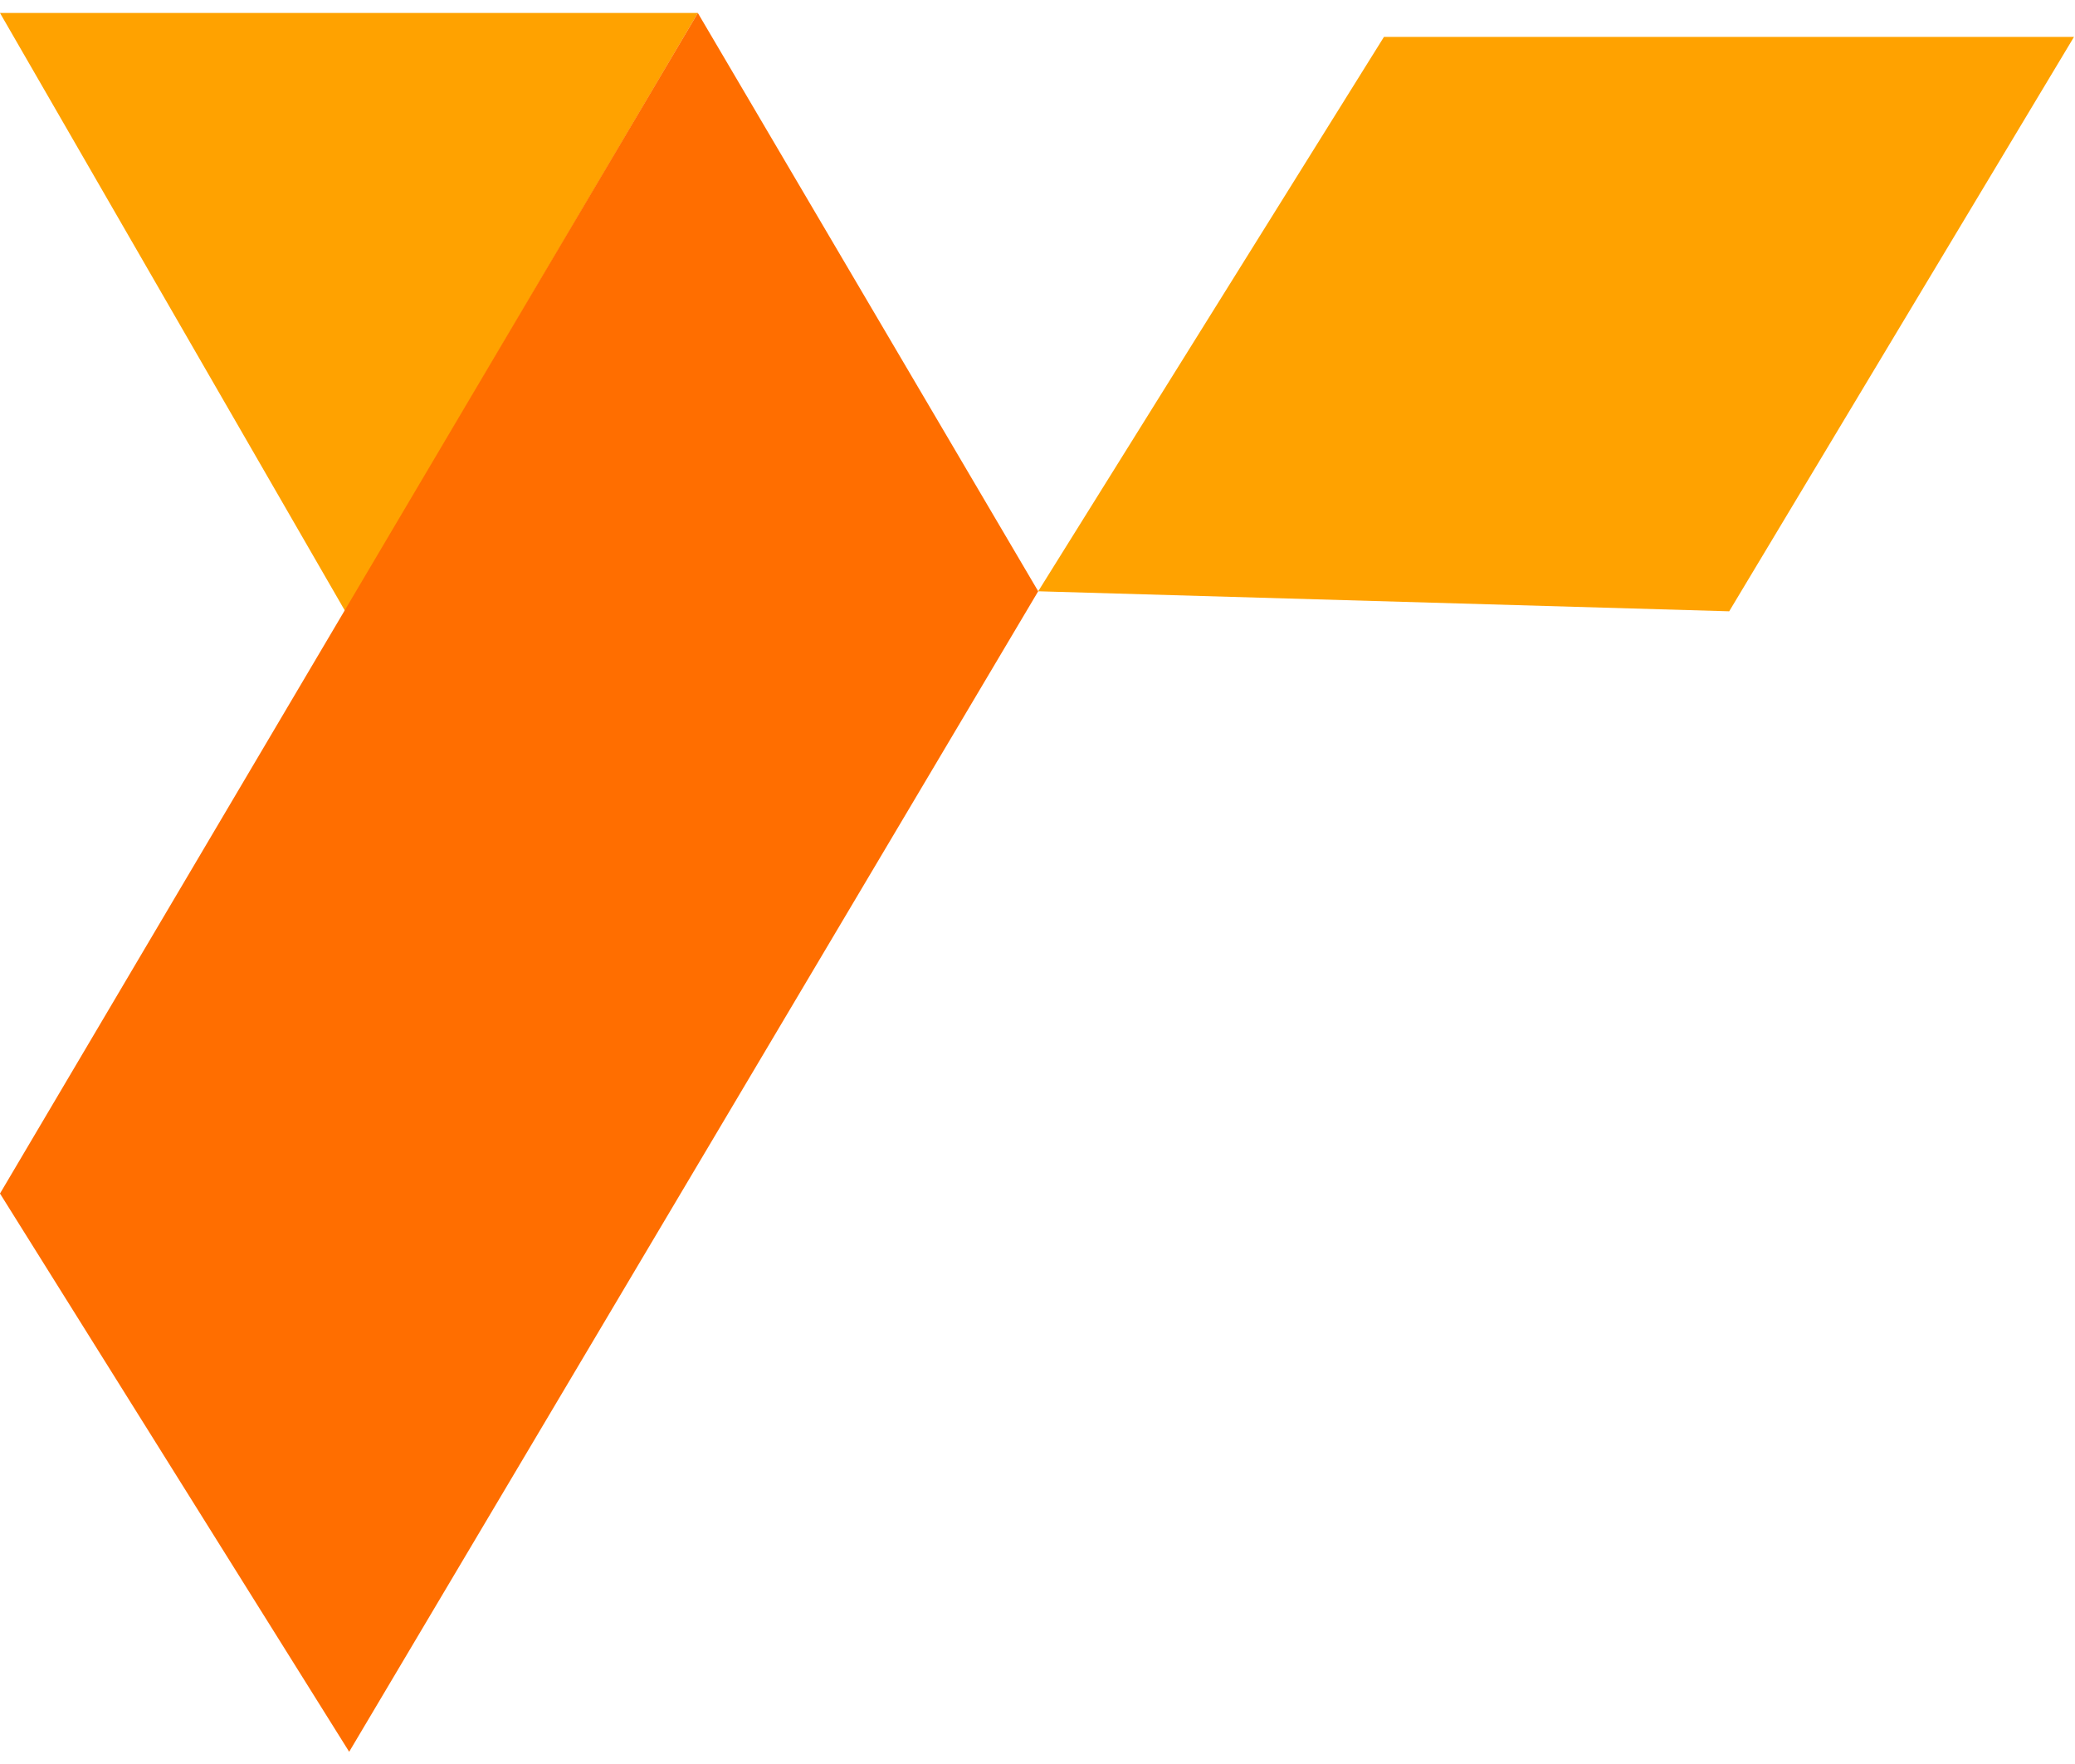
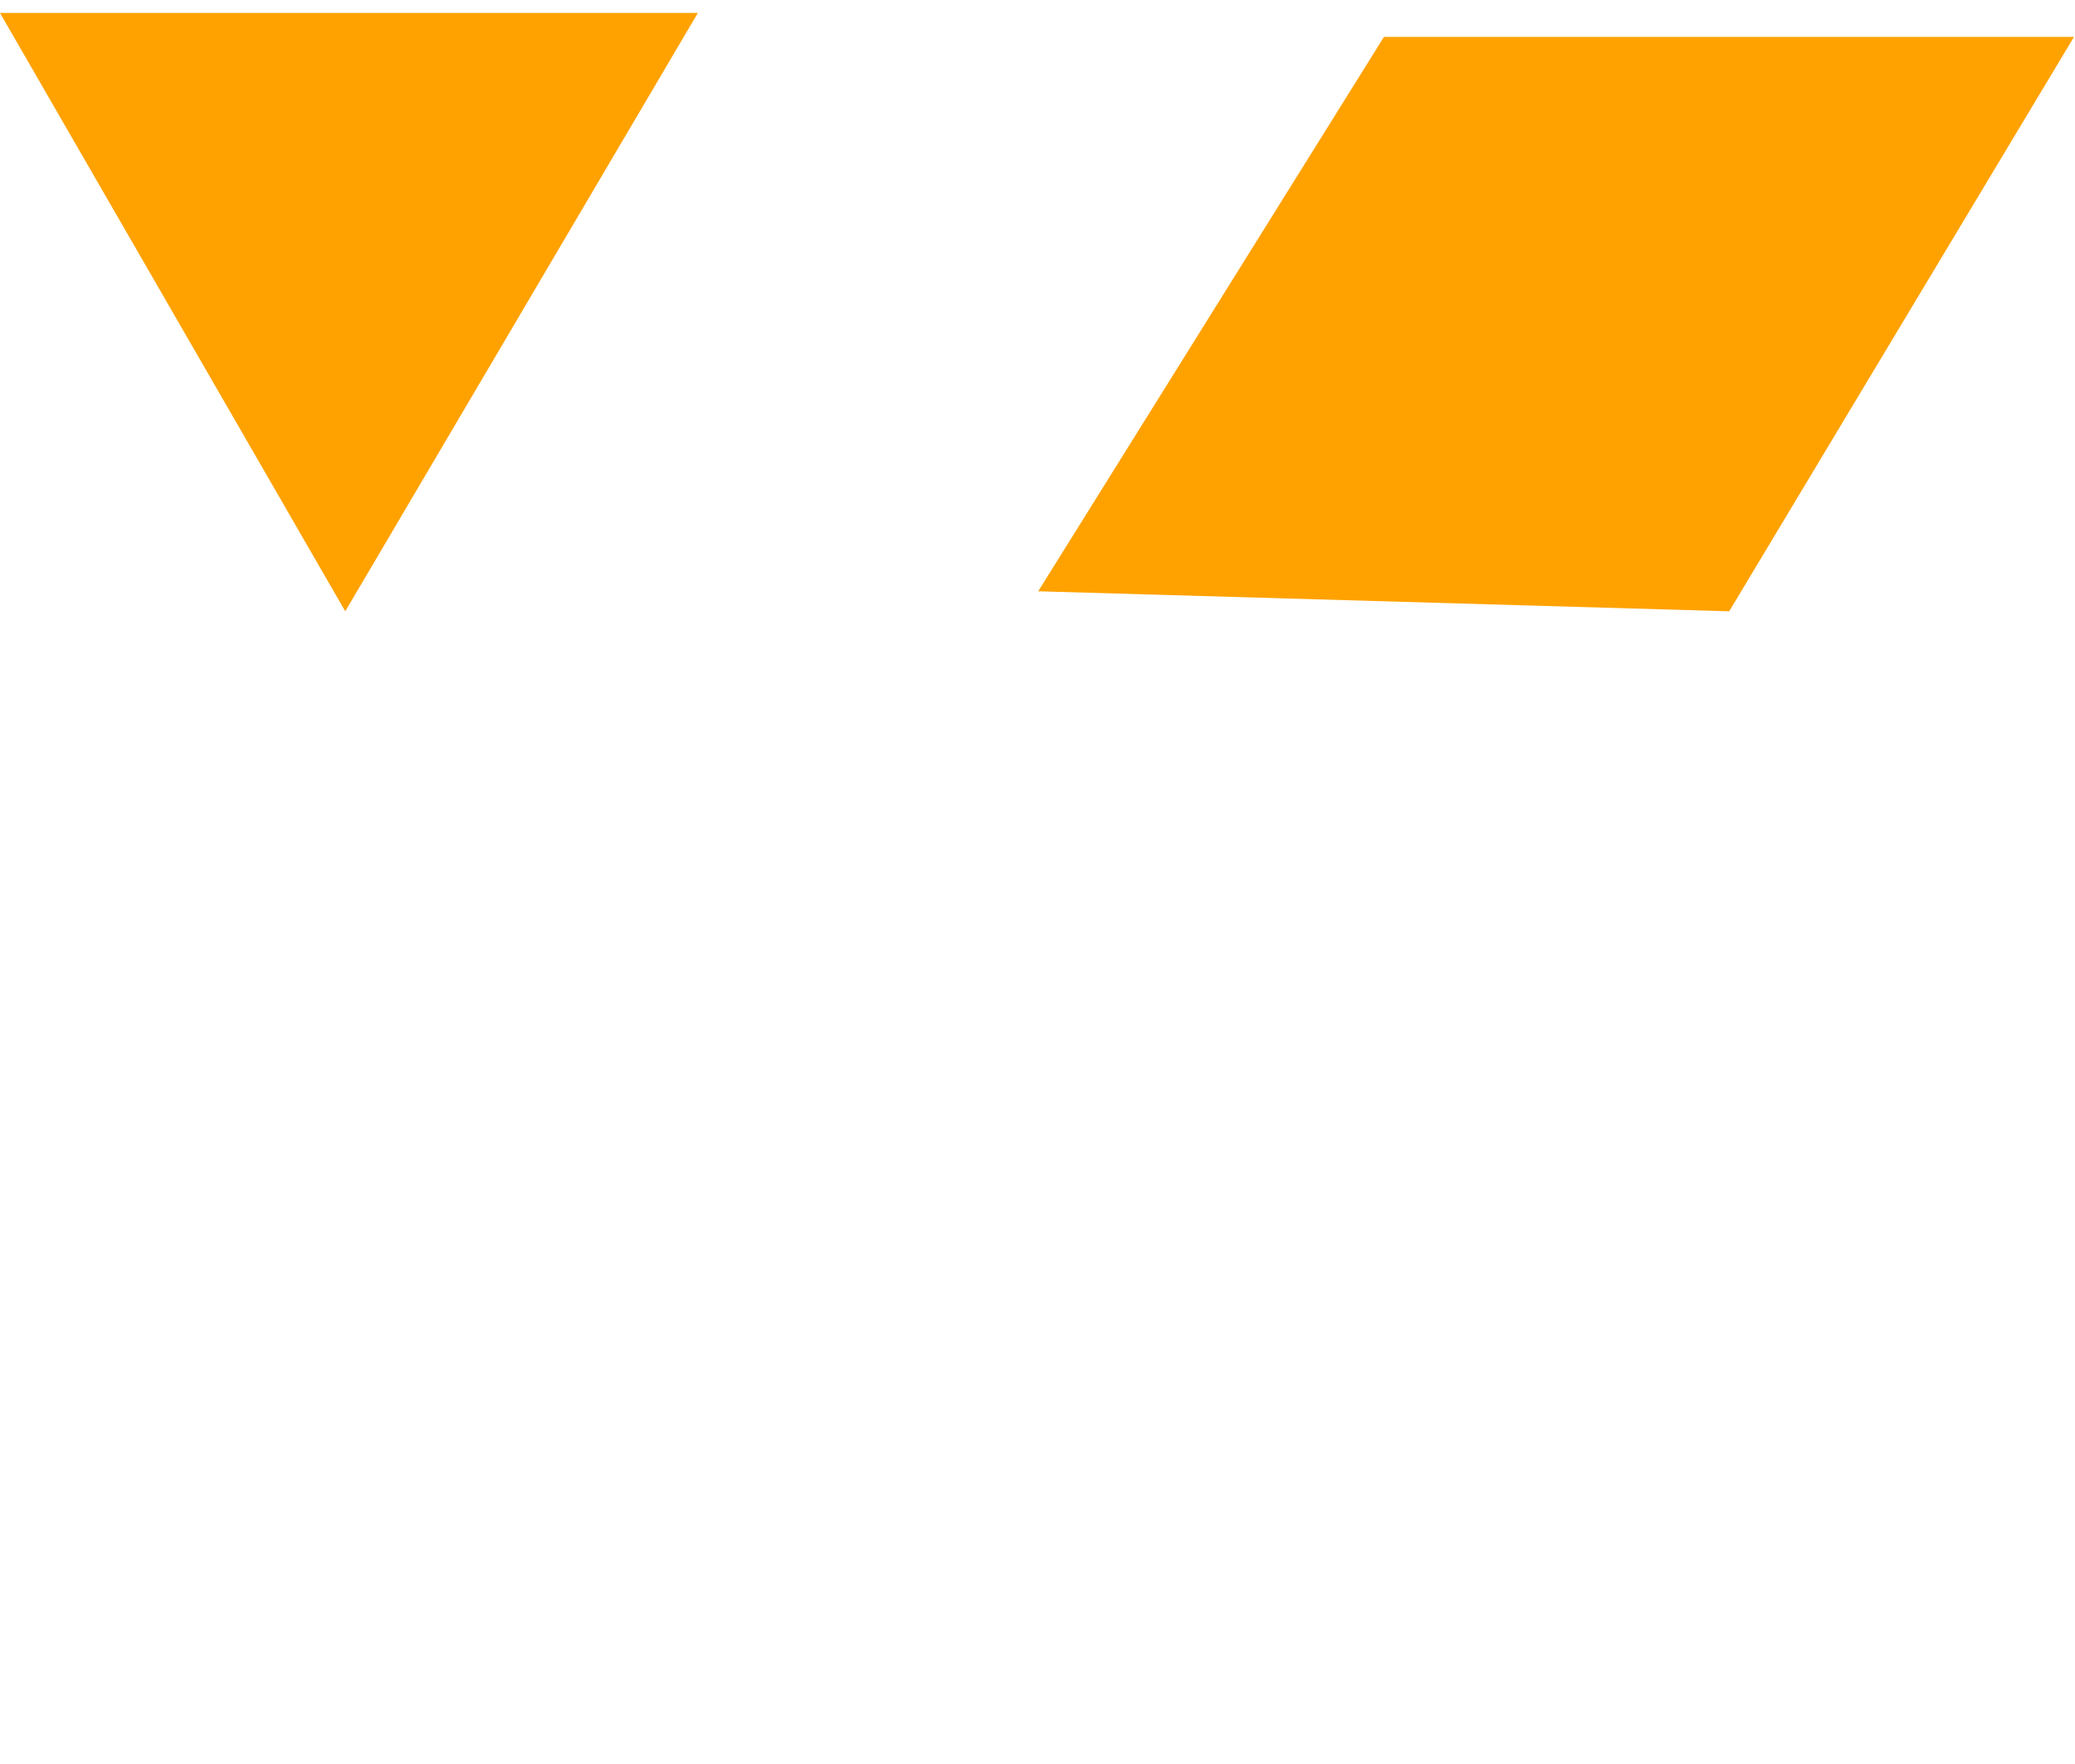
<svg xmlns="http://www.w3.org/2000/svg" width="80" height="68" viewBox="0 0 80 68" fill="none">
  <path d="M40.027 22.793L53.357 1.423H79.961L66.668 23.565L40.027 22.793Z" fill="#FFA200" />
  <path d="M0 0.5L13.311 23.565L26.905 0.5H0Z" fill="#FFA200" />
-   <path d="M0 46.009L13.462 67.529L40.027 22.793L26.905 0.5L0 46.009Z" fill="#FF6E00" />
</svg>